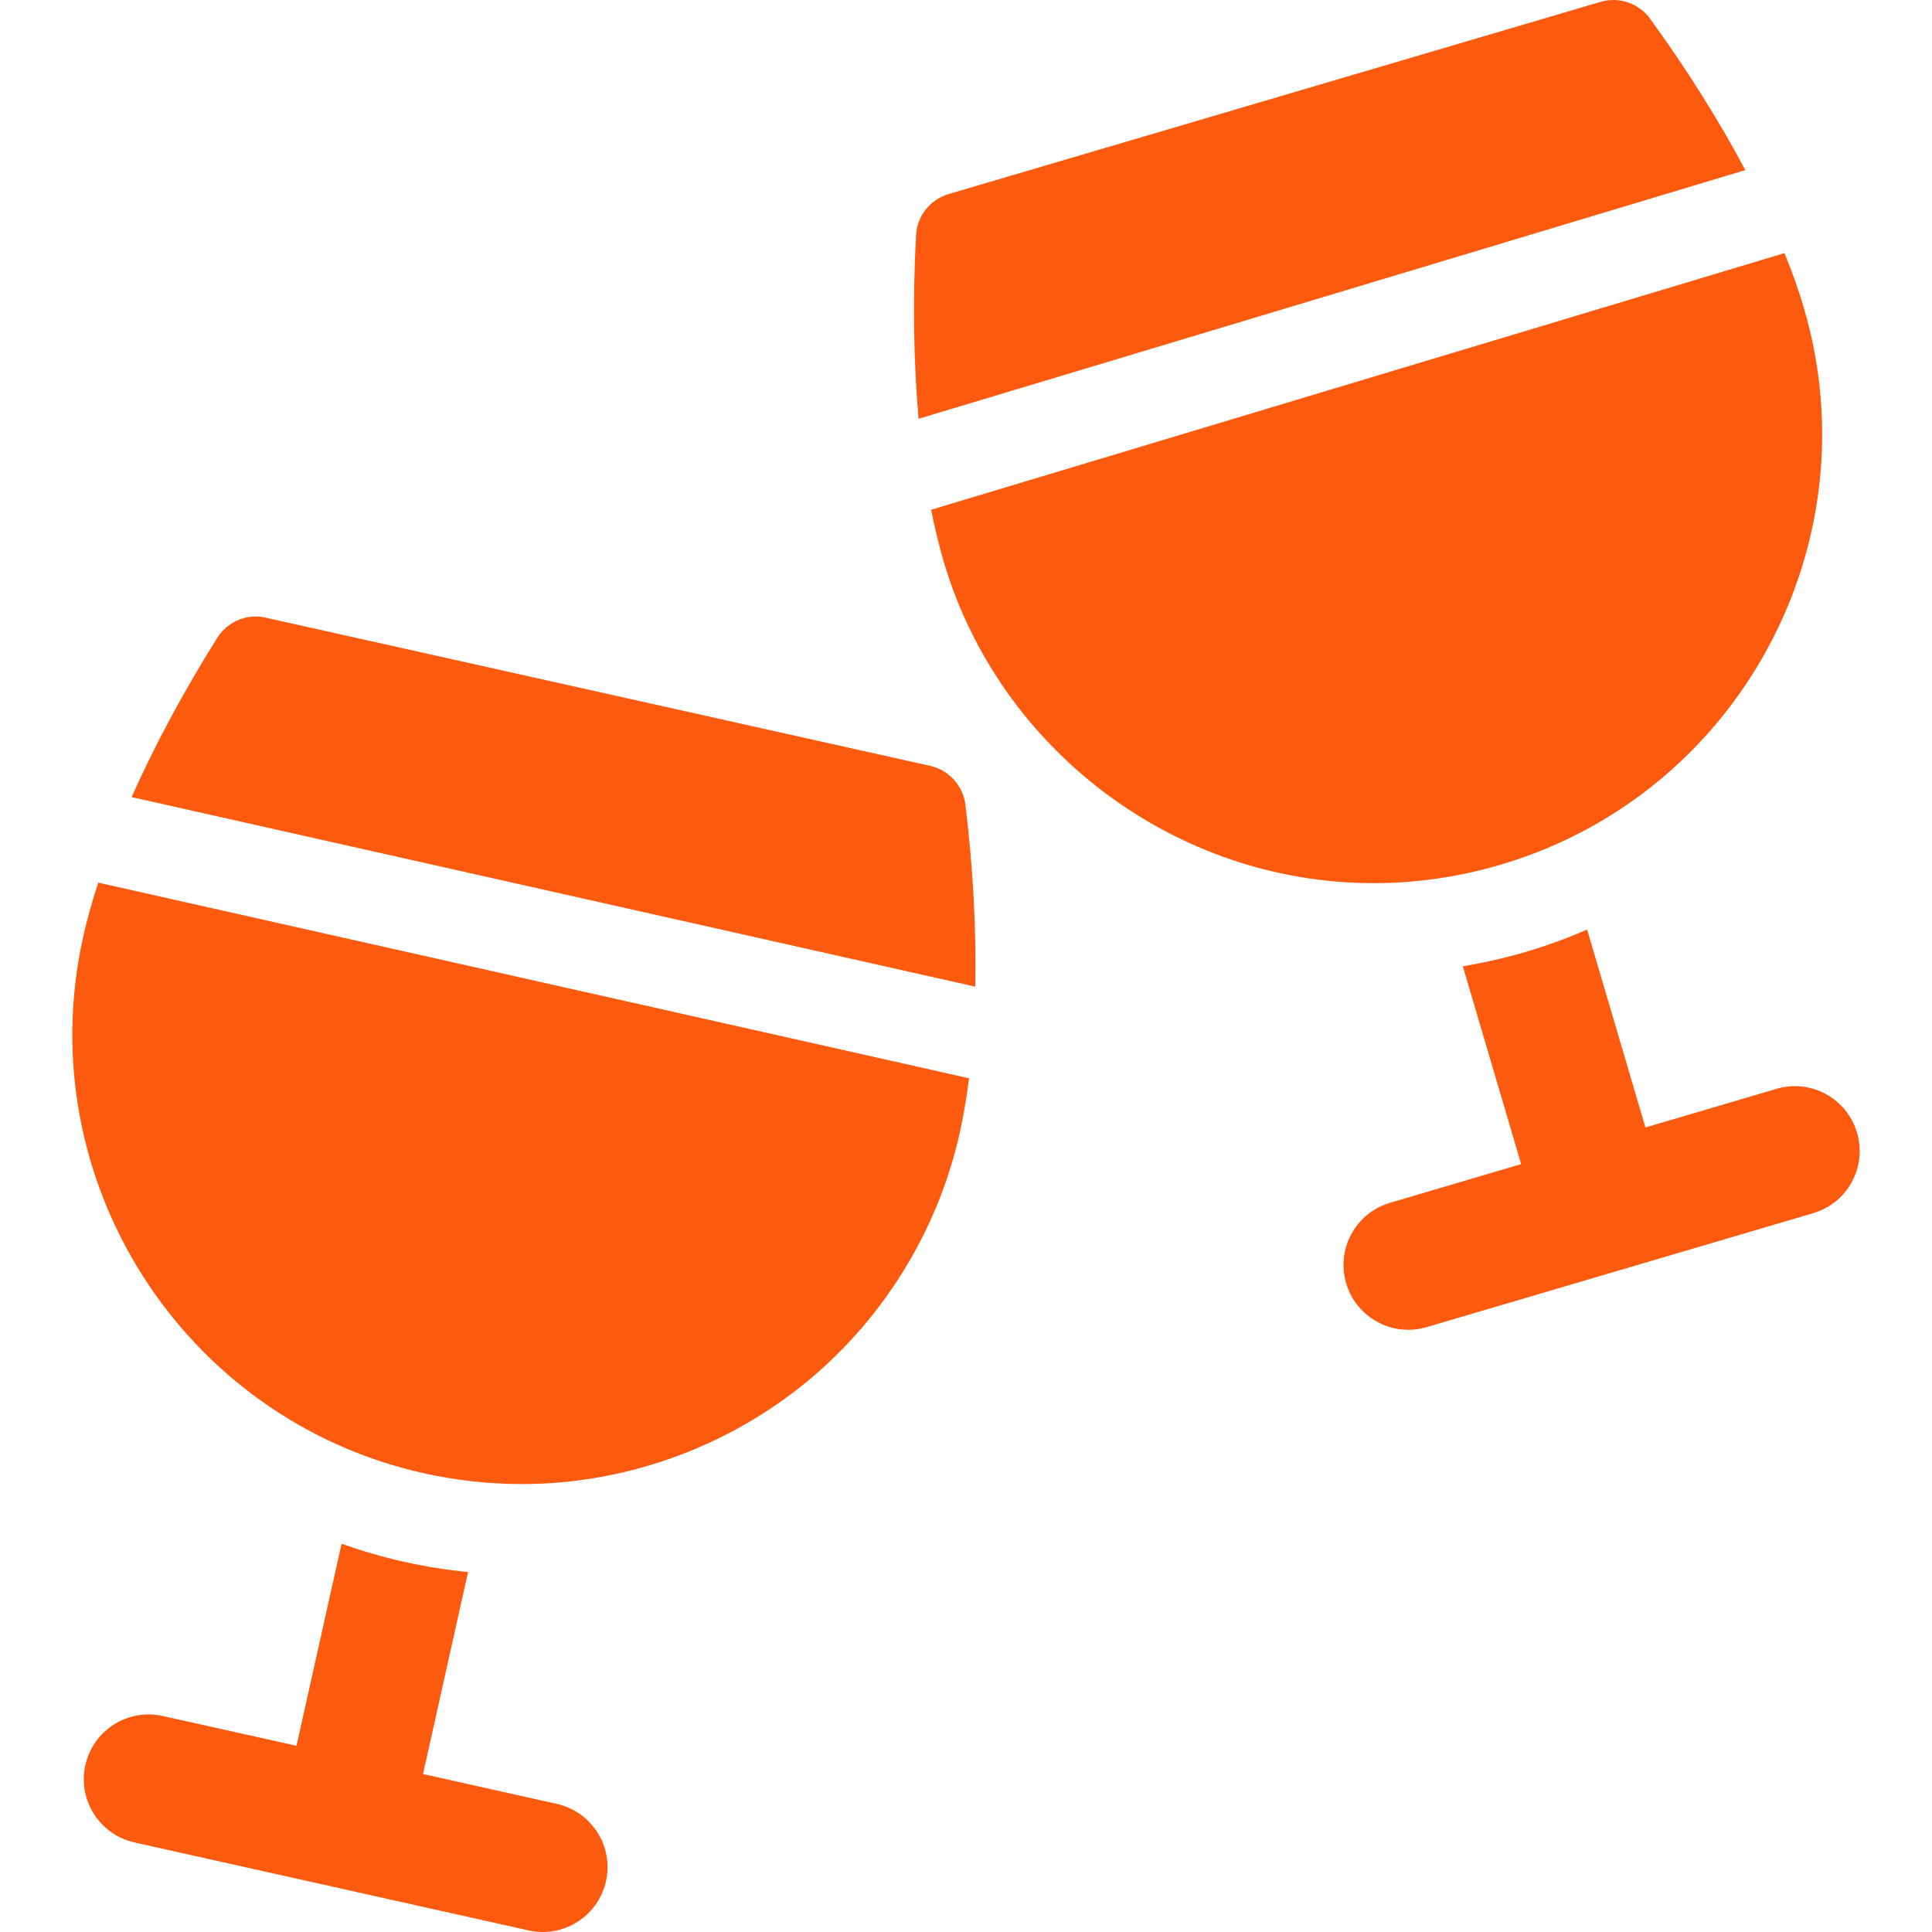
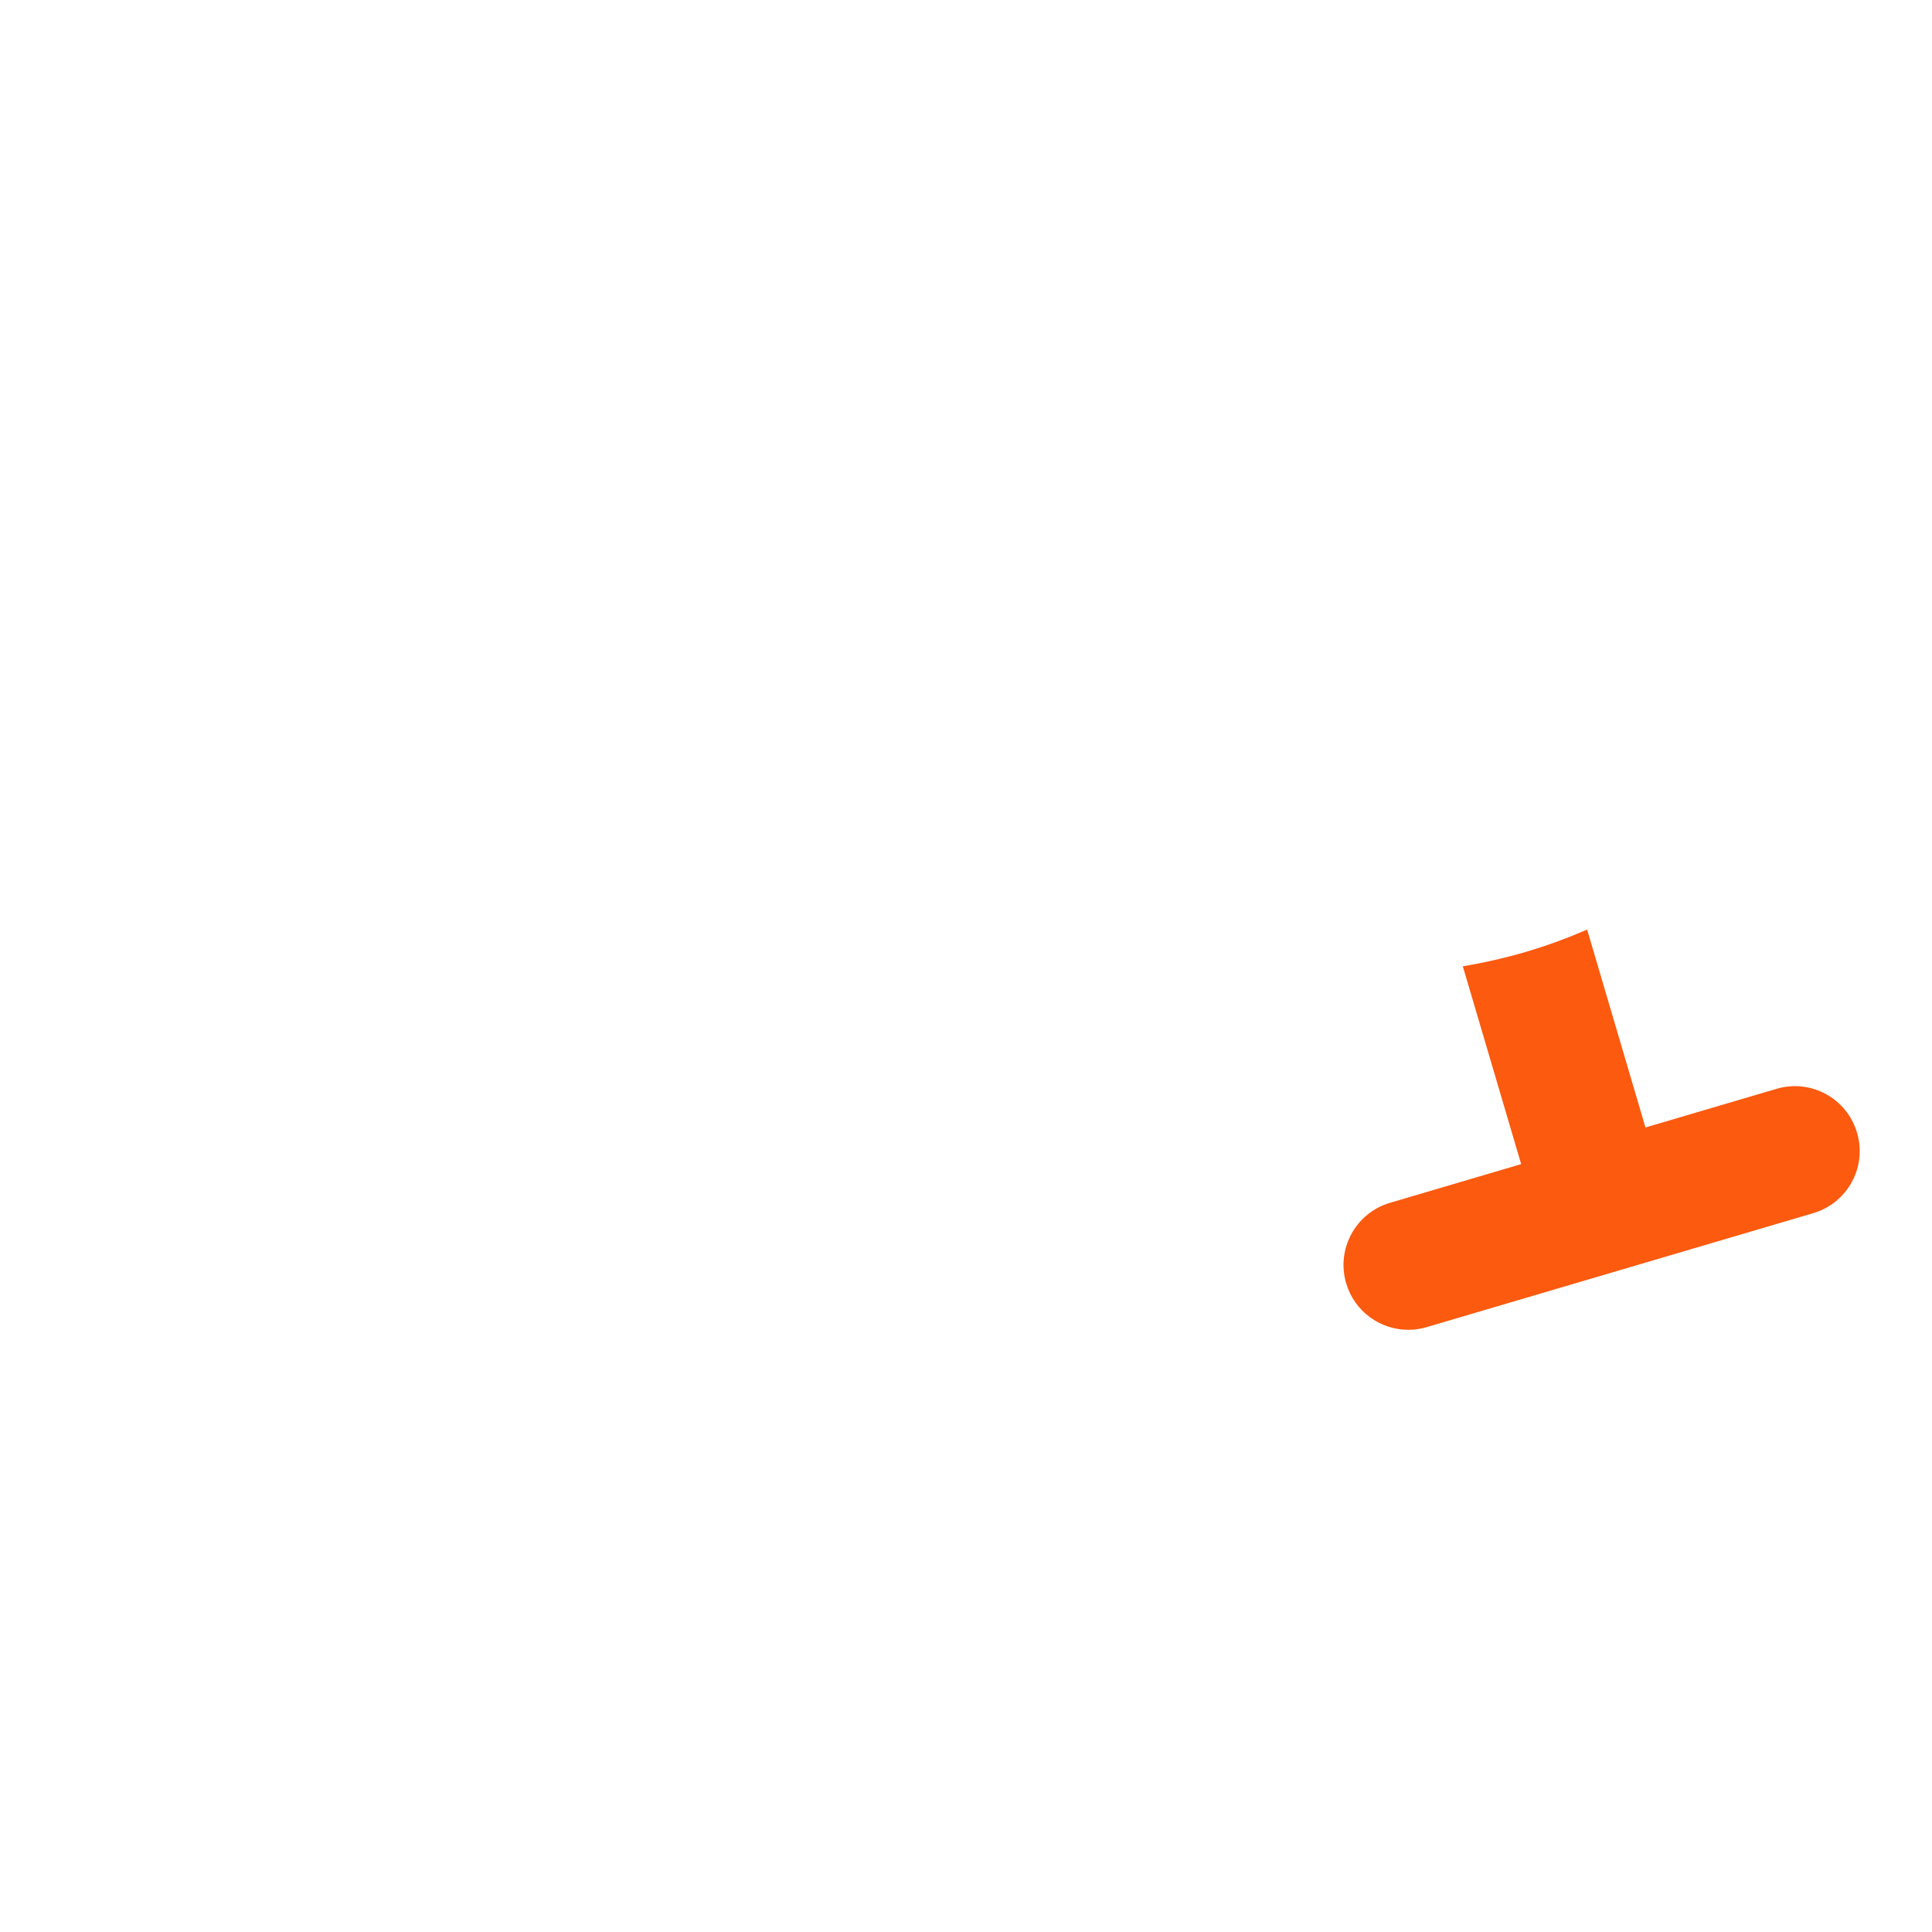
<svg xmlns="http://www.w3.org/2000/svg" width="26" height="26" viewBox="0 0 26 26" fill="none">
  <g clip-path="url(#clip0_47_57)">
-     <path d="M12.519 10.307L3.574 8.312C3.53 8.302 3.485 8.297 3.442 8.297C3.234 8.297 3.038 8.403 2.924 8.583C2.472 9.303 2.08 10.034 1.771 10.727L13.125 13.278C13.14 12.514 13.096 11.68 12.992 10.829C12.96 10.573 12.771 10.364 12.519 10.307Z" fill="#FB5A0F" />
-     <path d="M7.493 24.276L5.693 23.874L6.299 21.156C6.009 21.127 5.721 21.081 5.436 21.018C5.148 20.954 4.868 20.871 4.597 20.775L3.99 23.494L2.19 23.093C1.72 22.988 1.254 23.284 1.149 23.754C1.044 24.224 1.34 24.69 1.81 24.795L7.114 25.979C7.178 25.993 7.242 26 7.304 26C7.704 26 8.064 25.724 8.155 25.317C8.26 24.847 7.964 24.381 7.493 24.276Z" fill="#FB5A0F" />
-     <path d="M1.119 12.609C0.393 15.863 2.449 19.1 5.702 19.826C6.136 19.923 6.581 19.972 7.023 19.972C8.375 19.972 9.707 19.507 10.773 18.663C11.854 17.806 12.616 16.591 12.917 15.241C12.967 15.015 13.008 14.771 13.041 14.511L1.322 11.878C1.239 12.133 1.17 12.378 1.119 12.609Z" fill="#FB5A0F" />
-     <path d="M23.488 2.289C23.135 1.625 22.7 0.931 22.206 0.252C22.089 0.091 21.904 0 21.712 0C21.655 0 21.597 0.008 21.54 0.025L12.765 2.612C12.517 2.685 12.342 2.906 12.328 3.164C12.281 4.027 12.294 4.869 12.362 5.636L23.488 2.289Z" fill="#FB5A0F" />
-     <path d="M18.485 11.885C19.061 11.885 19.636 11.802 20.193 11.637C23.385 10.697 25.216 7.333 24.275 4.141C24.207 3.908 24.119 3.662 24.015 3.406L12.531 6.86C12.58 7.107 12.636 7.34 12.699 7.554C13.45 10.104 15.829 11.885 18.484 11.885C18.485 11.885 18.485 11.885 18.485 11.885Z" fill="#FB5A0F" />
    <path d="M24.991 15.243C24.855 14.781 24.37 14.516 23.908 14.653L22.144 15.173L21.359 12.51C21.095 12.624 20.822 12.725 20.538 12.809C20.258 12.891 19.973 12.956 19.686 13.004L20.471 15.666L18.706 16.187C18.244 16.323 17.98 16.808 18.116 17.27C18.228 17.65 18.575 17.896 18.952 17.896C19.034 17.896 19.117 17.884 19.199 17.86L24.402 16.326C24.864 16.19 25.128 15.705 24.991 15.243Z" fill="#FB5A0F" />
  </g>
  <defs>
    <clipPath id="clip0_47_57">
      <rect width="26" height="26" fill="white" />
    </clipPath>
  </defs>
</svg>